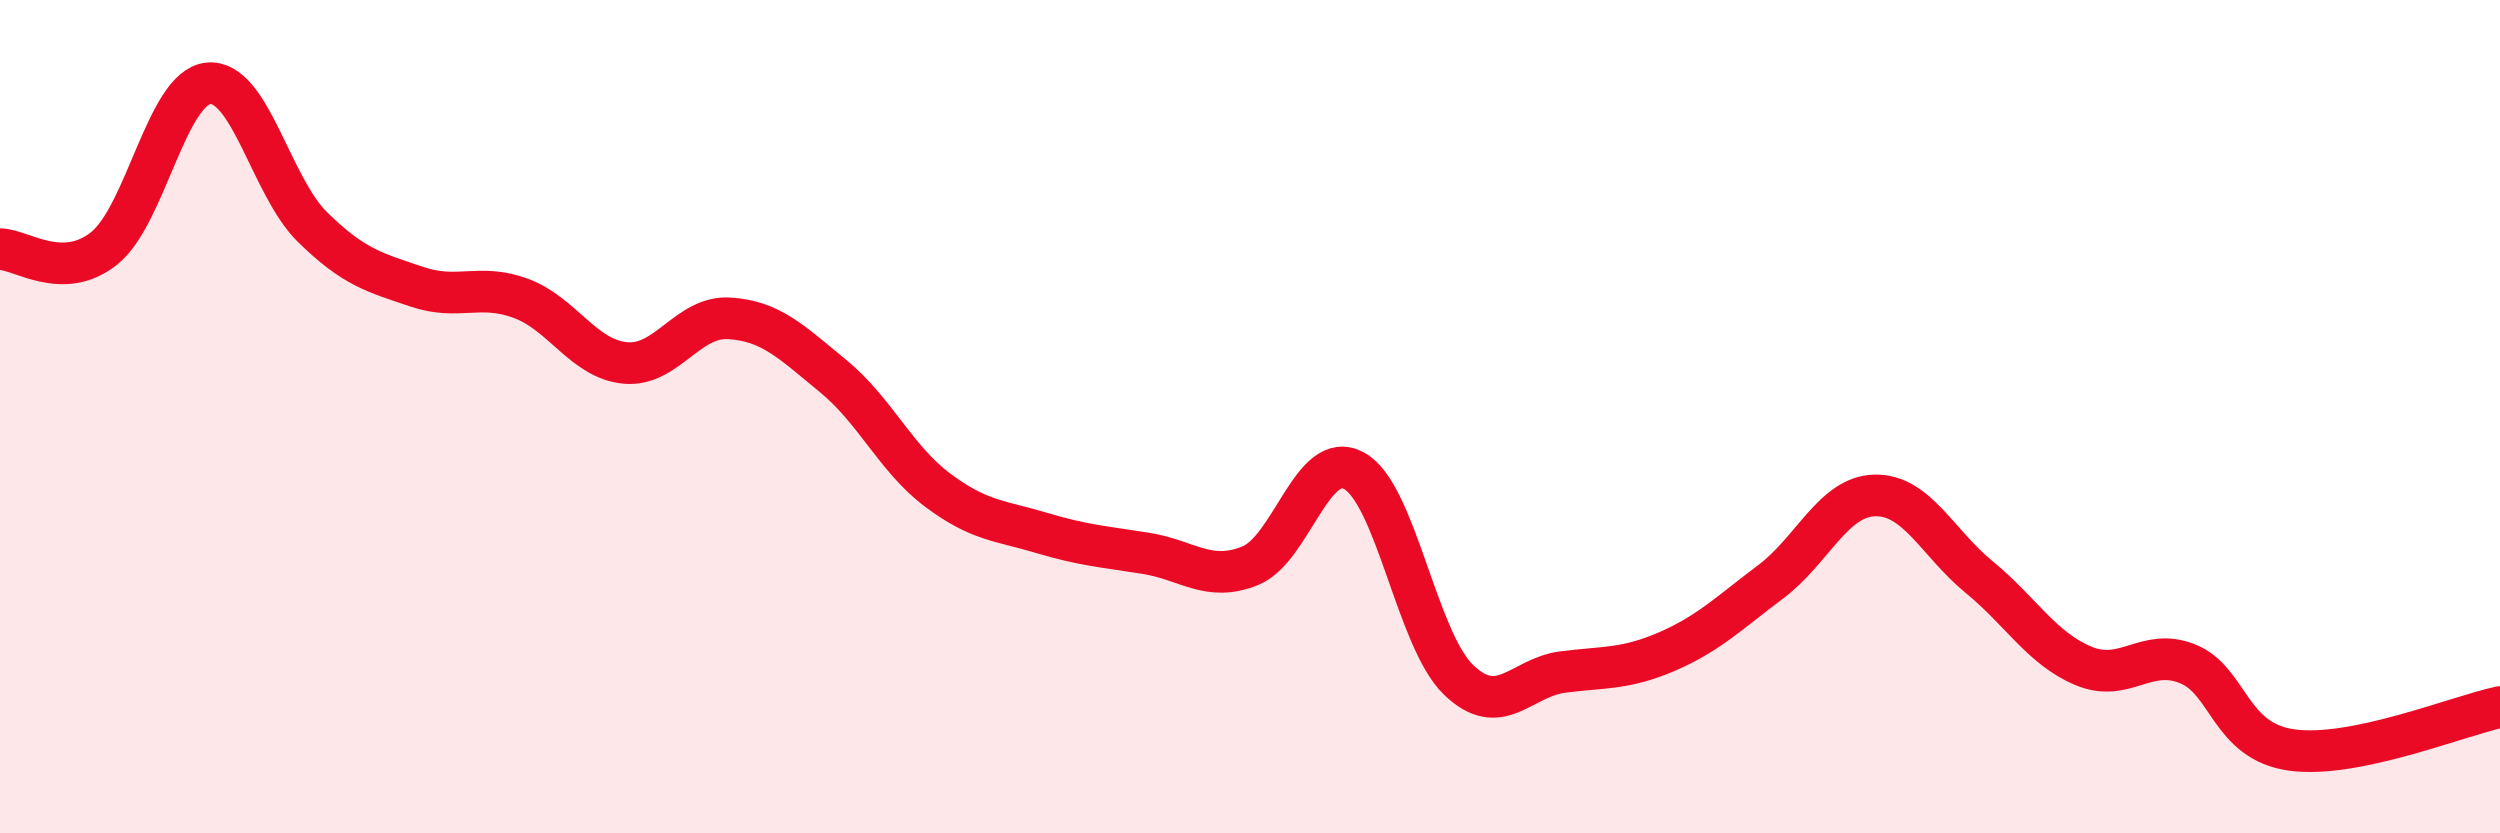
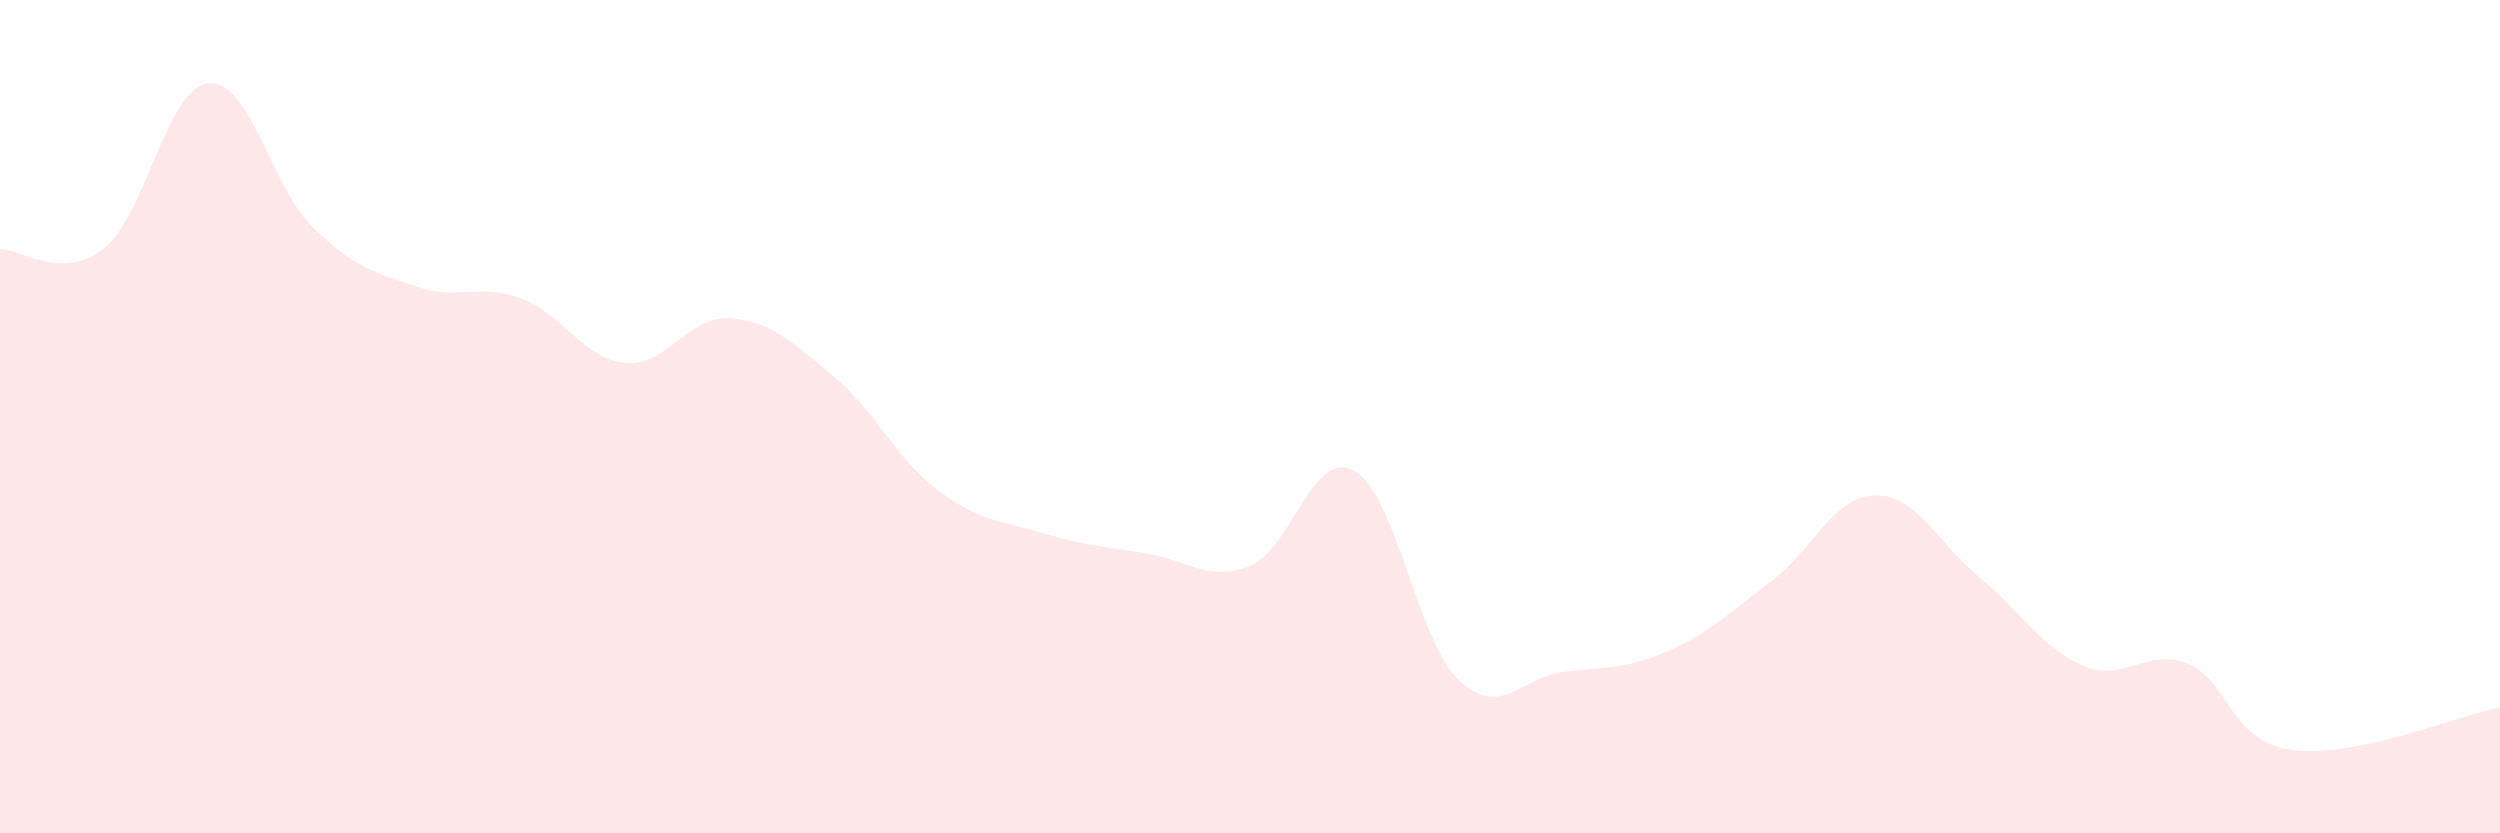
<svg xmlns="http://www.w3.org/2000/svg" width="60" height="20" viewBox="0 0 60 20">
  <path d="M 0,5.98 C 0.5,5.98 1.5,6.76 2.5,5.96 C 3.5,5.16 4,2.1 5,2 C 6,1.9 6.5,4.47 7.5,5.45 C 8.5,6.43 9,6.54 10,6.88 C 11,7.22 11.5,6.79 12.5,7.16 C 13.5,7.53 14,8.61 15,8.71 C 16,8.81 16.5,7.58 17.5,7.64 C 18.5,7.7 19,8.21 20,9.03 C 21,9.85 21.5,11.01 22.5,11.76 C 23.5,12.51 24,12.49 25,12.79 C 26,13.09 26.5,13.12 27.5,13.28 C 28.5,13.44 29,13.98 30,13.58 C 31,13.18 31.5,10.75 32.5,11.3 C 33.5,11.85 34,15.34 35,16.31 C 36,17.28 36.5,16.26 37.5,16.13 C 38.5,16 39,16.07 40,15.64 C 41,15.21 41.5,14.71 42.5,13.96 C 43.5,13.21 44,11.91 45,11.89 C 46,11.87 46.5,13.03 47.5,13.85 C 48.5,14.67 49,15.56 50,15.98 C 51,16.4 51.5,15.53 52.5,15.93 C 53.5,16.33 53.5,17.79 55,18 C 56.5,18.21 59,17.18 60,16.97L60 20L0 20Z" fill="#EB0A25" opacity="0.1" stroke-linecap="round" stroke-linejoin="round" />
-   <path d="M 0,5.98 C 0.5,5.98 1.5,6.76 2.5,5.96 C 3.5,5.16 4,2.1 5,2 C 6,1.9 6.5,4.47 7.5,5.45 C 8.5,6.43 9,6.54 10,6.88 C 11,7.22 11.5,6.79 12.5,7.16 C 13.5,7.53 14,8.61 15,8.71 C 16,8.81 16.5,7.58 17.5,7.64 C 18.5,7.7 19,8.21 20,9.03 C 21,9.85 21.5,11.01 22.5,11.76 C 23.5,12.51 24,12.49 25,12.79 C 26,13.09 26.5,13.12 27.5,13.28 C 28.5,13.44 29,13.98 30,13.58 C 31,13.18 31.5,10.75 32.5,11.3 C 33.5,11.85 34,15.34 35,16.31 C 36,17.28 36.5,16.26 37.5,16.13 C 38.5,16 39,16.07 40,15.64 C 41,15.21 41.5,14.71 42.5,13.96 C 43.5,13.21 44,11.91 45,11.89 C 46,11.87 46.5,13.03 47.5,13.85 C 48.5,14.67 49,15.56 50,15.98 C 51,16.4 51.5,15.53 52.5,15.93 C 53.5,16.33 53.5,17.79 55,18 C 56.5,18.21 59,17.18 60,16.97" stroke="#EB0A25" stroke-width="1" fill="none" stroke-linecap="round" stroke-linejoin="round" />
</svg>